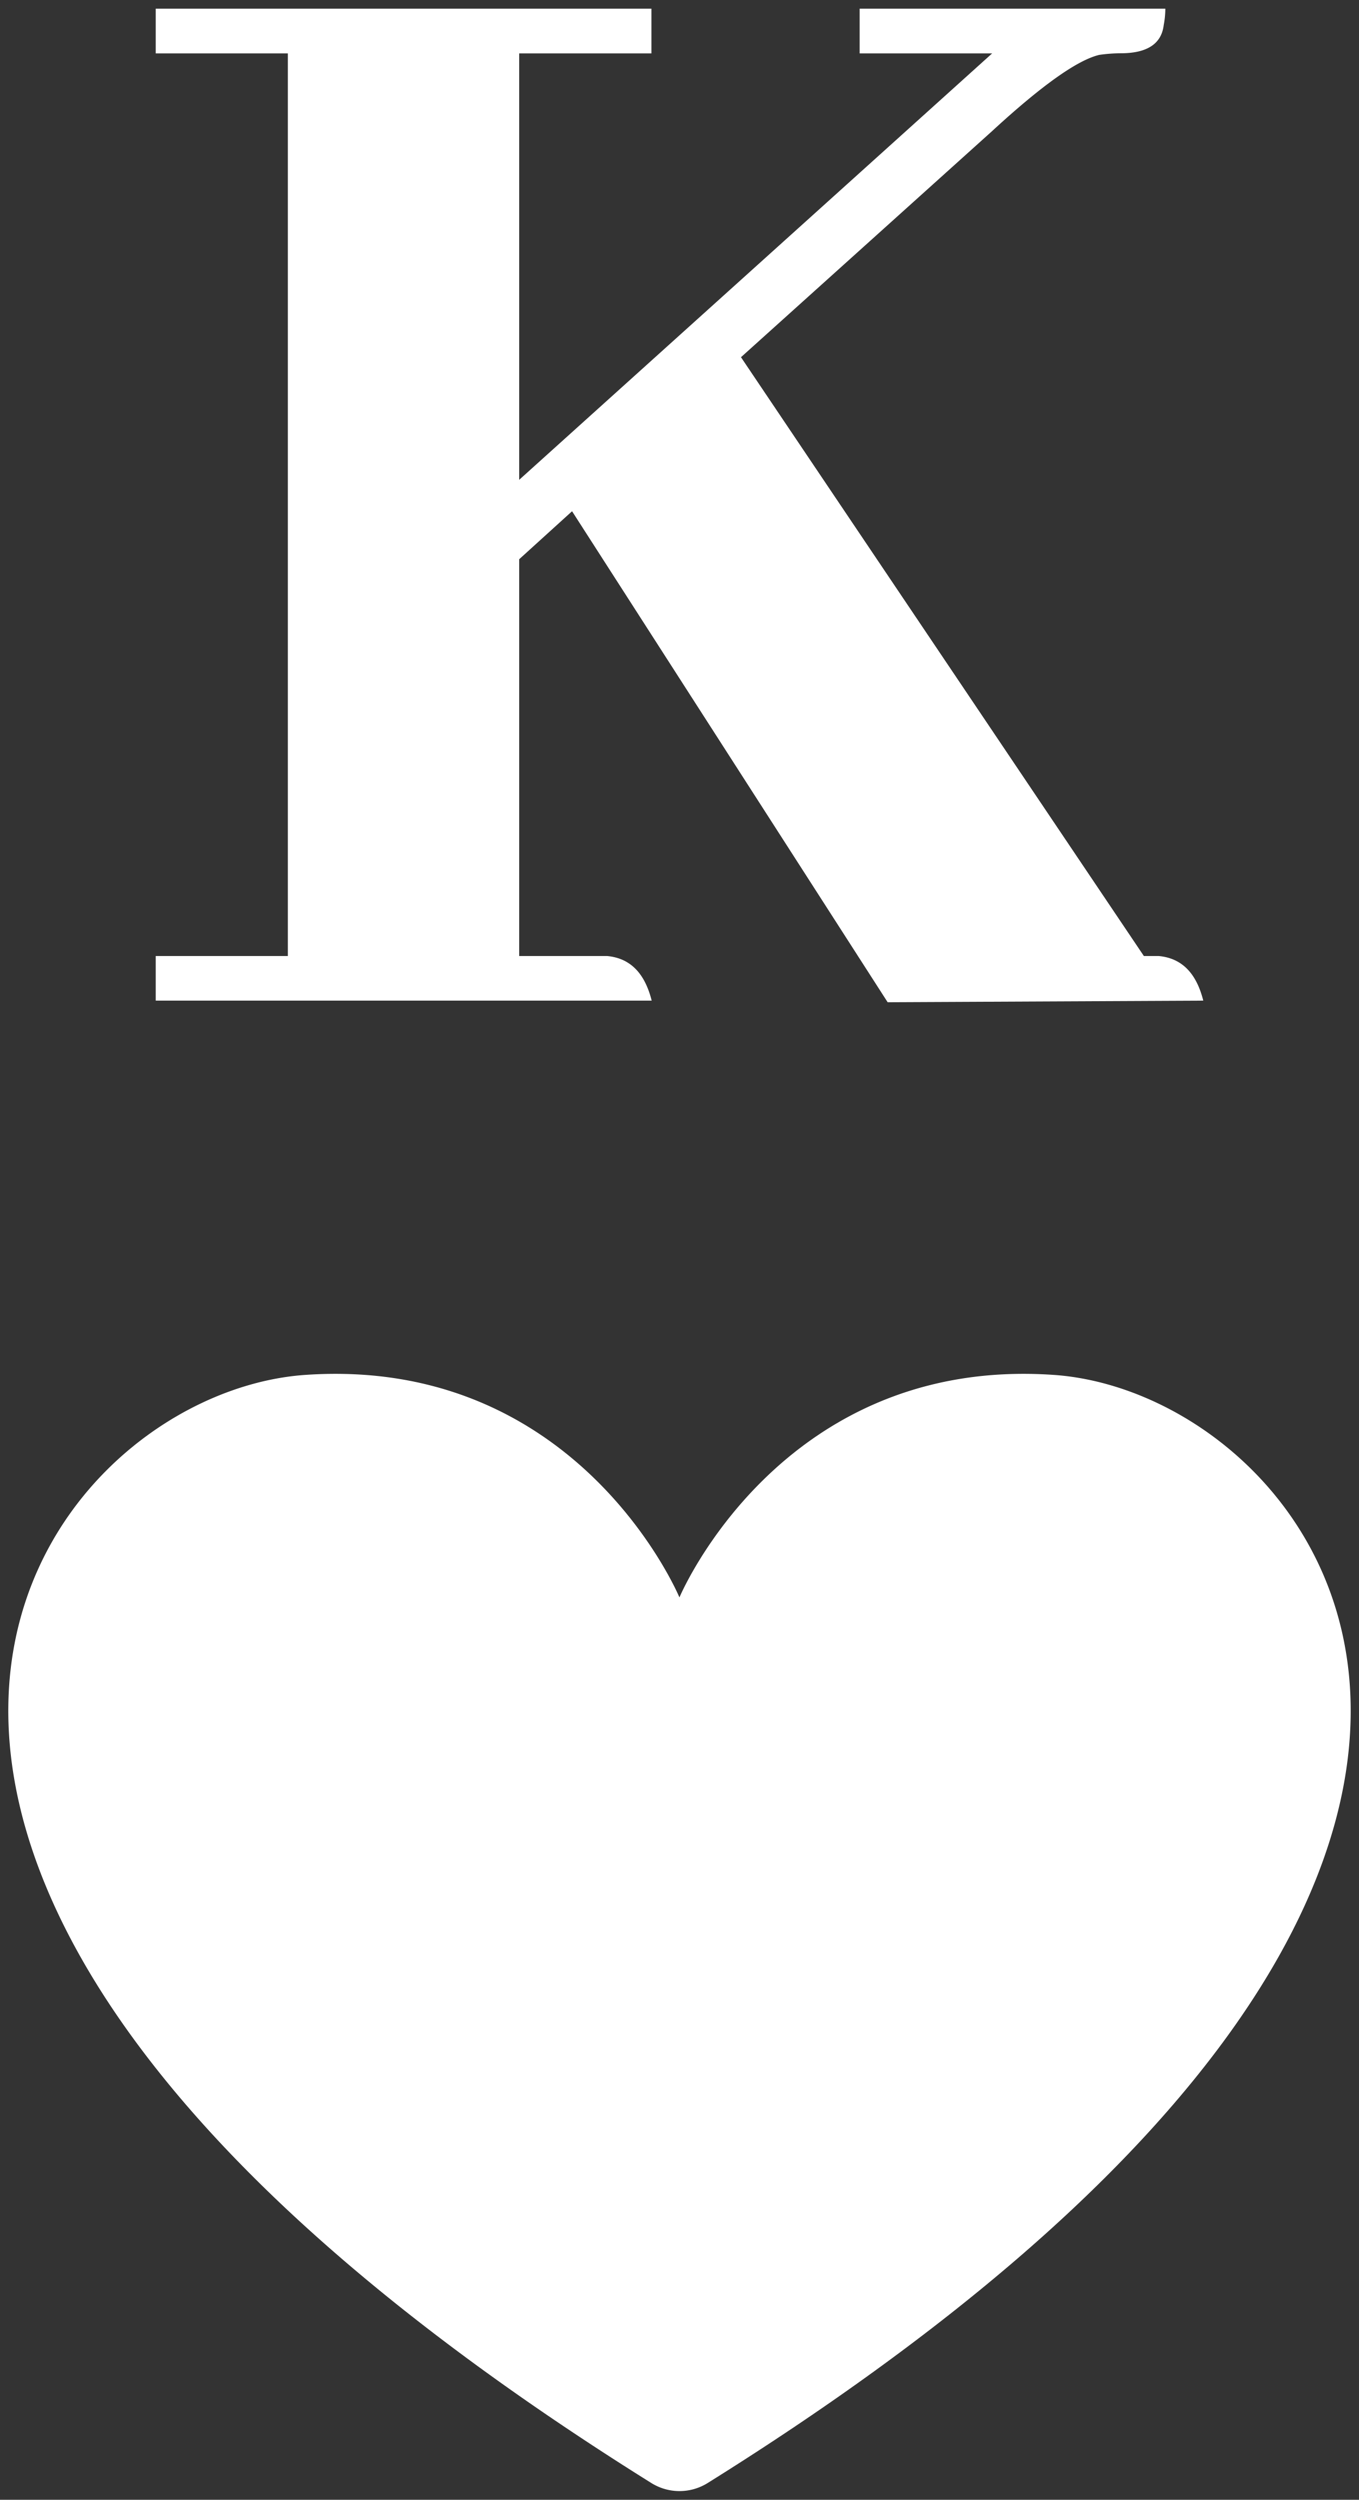
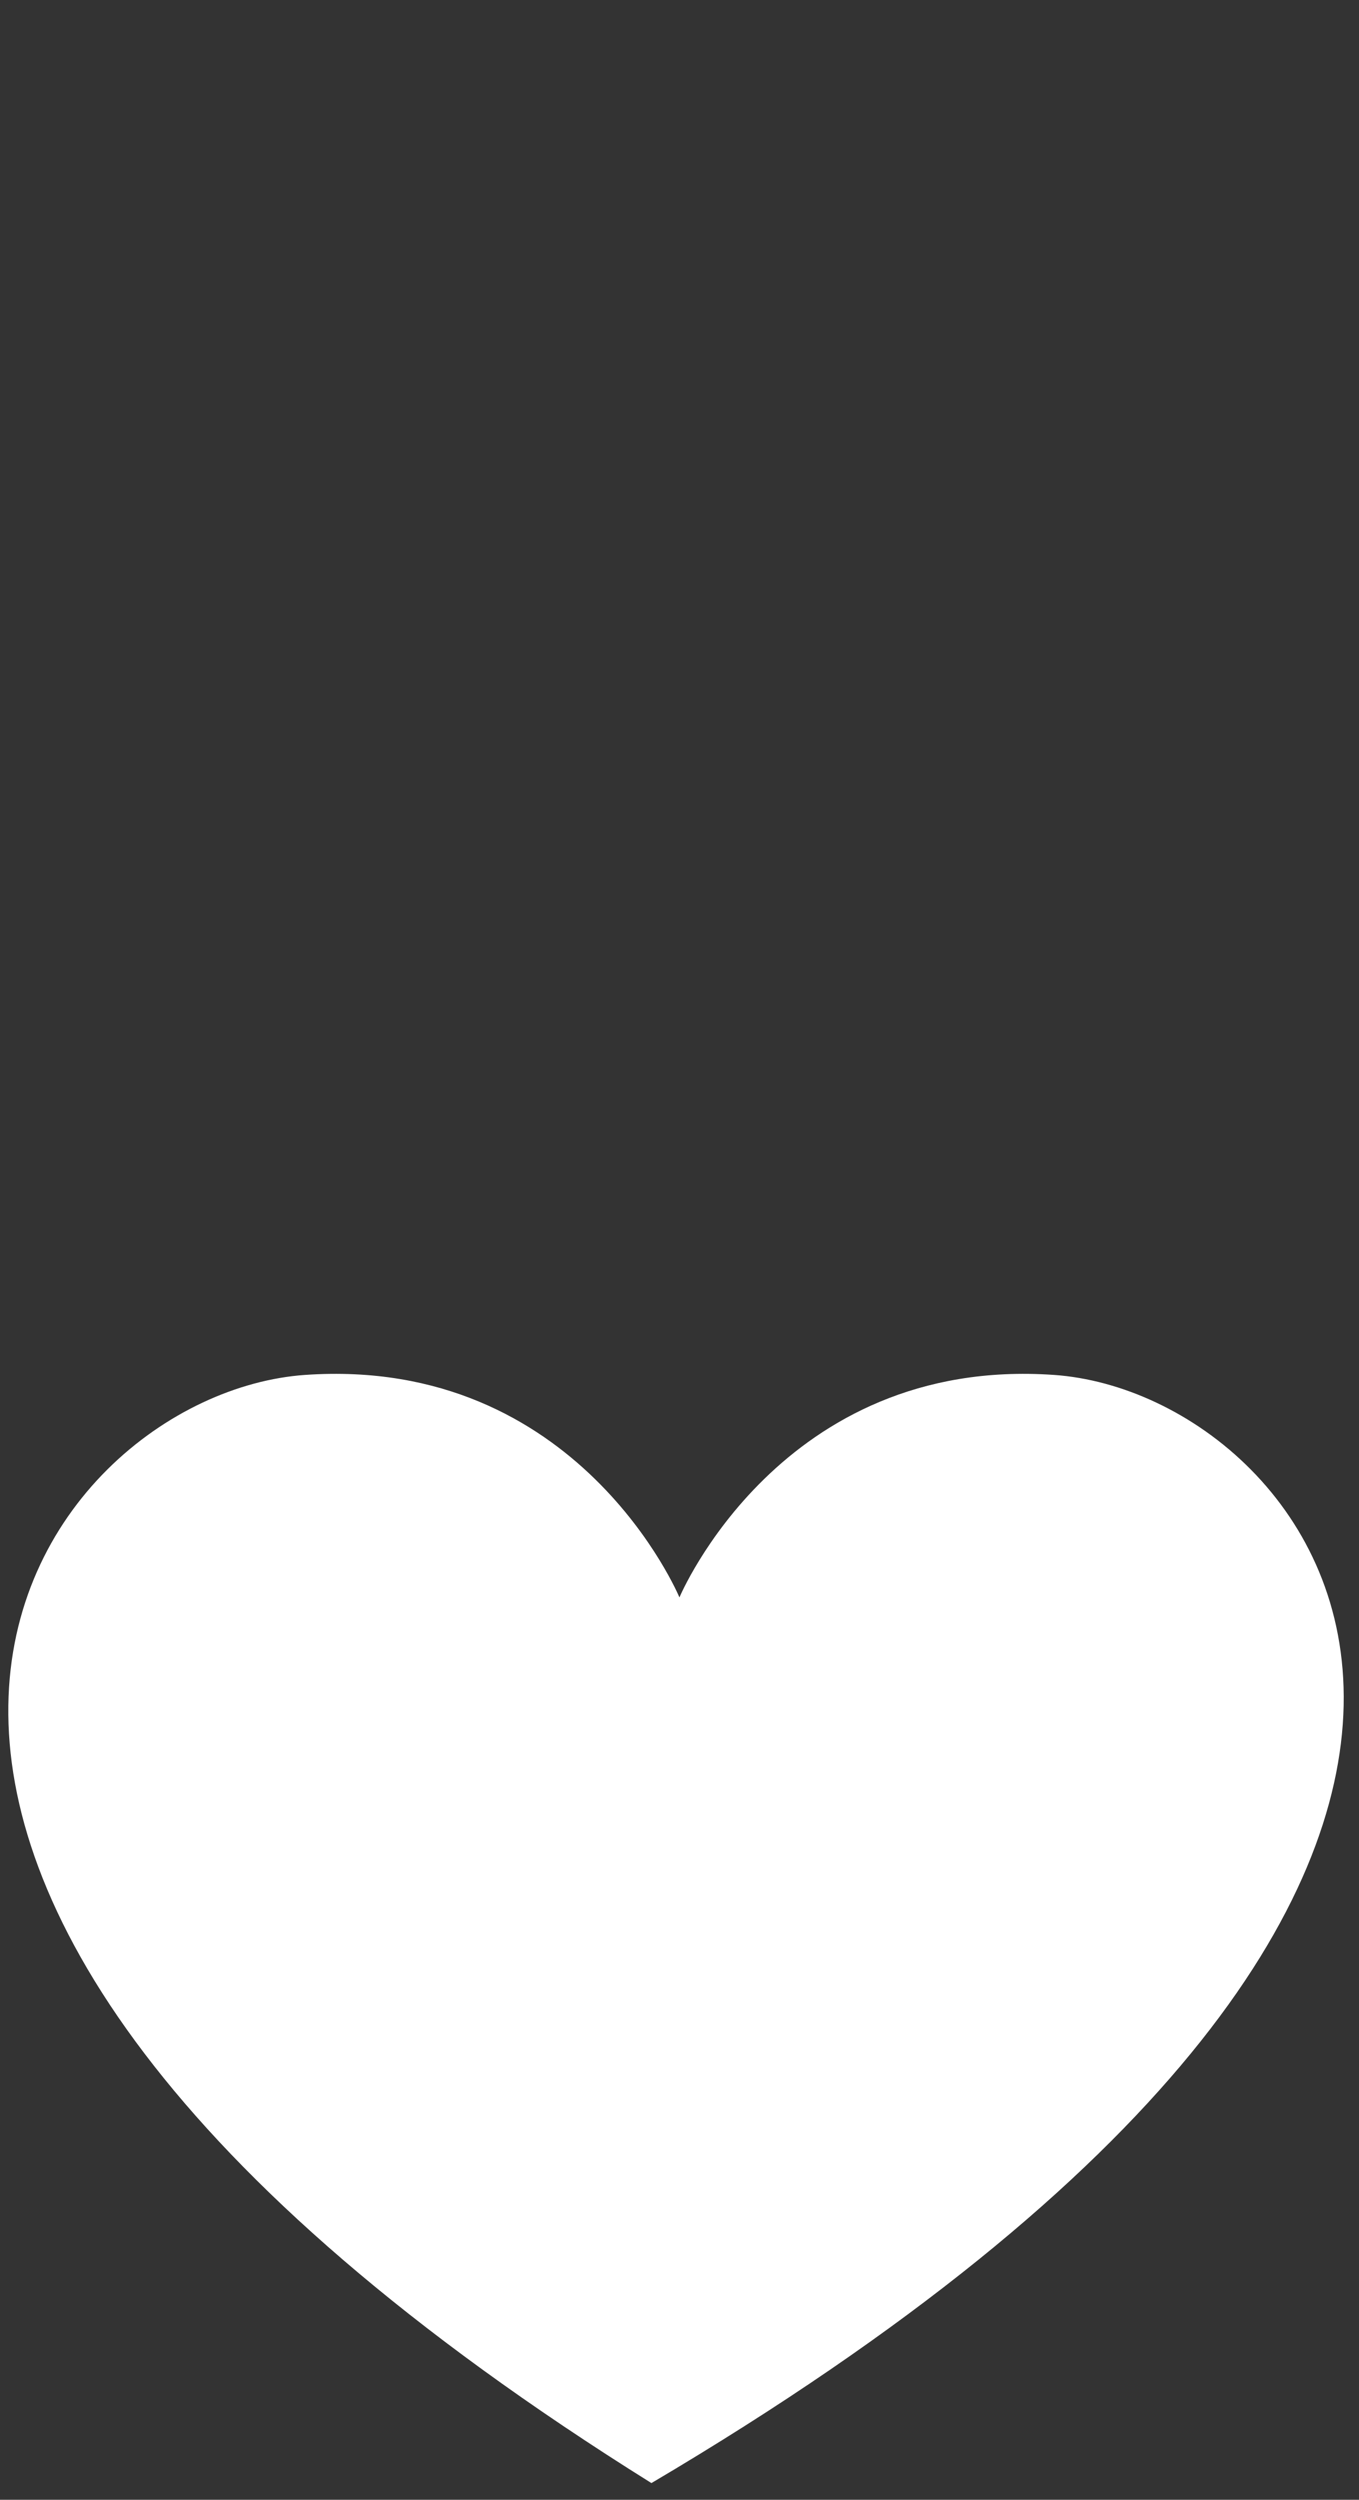
<svg xmlns="http://www.w3.org/2000/svg" id="Graphic" viewBox="0 0 108.21 198.96">
  <rect x="0" y="0" width="108.21" height="198.96" fill="#333333" stroke="none" />
  <defs>
    <style>.cls-1{fill:#fff;}</style>
  </defs>
-   <path class="cls-1" d="M83.91,109.43c-21.76-1.51-29.81,17.71-29.81,17.71s-8-19.22-29.8-17.71c-21.44,1.49-50.78,39.29,27.57,88.2a4.24,4.24,0,0,0,4.47,0C134.69,148.72,105.35,110.92,83.91,109.43Z" />
-   <path class="cls-1" d="M12.4,79.64V76.09H22.92V4.25H12.4V.69H51.87V4.25H41.34V38.19L79,4.25H68.45V.69H92.79A7.18,7.18,0,0,1,92.66,2c-.18,1.49-1.32,2.24-3.43,2.24a12.3,12.3,0,0,0-1.71.13Q84.9,5,79,10.43l-20,18L91.08,76.09h1.18c1.84.17,3,1.36,3.55,3.55l-25.13.13L45.55,40.69l-4.21,3.82V76.09h7c1.84.17,3,1.36,3.55,3.55Z" />
+   <path class="cls-1" d="M83.91,109.43c-21.76-1.51-29.81,17.71-29.81,17.71s-8-19.22-29.8-17.71c-21.44,1.49-50.78,39.29,27.57,88.2C134.69,148.72,105.35,110.92,83.91,109.43Z" />
</svg>